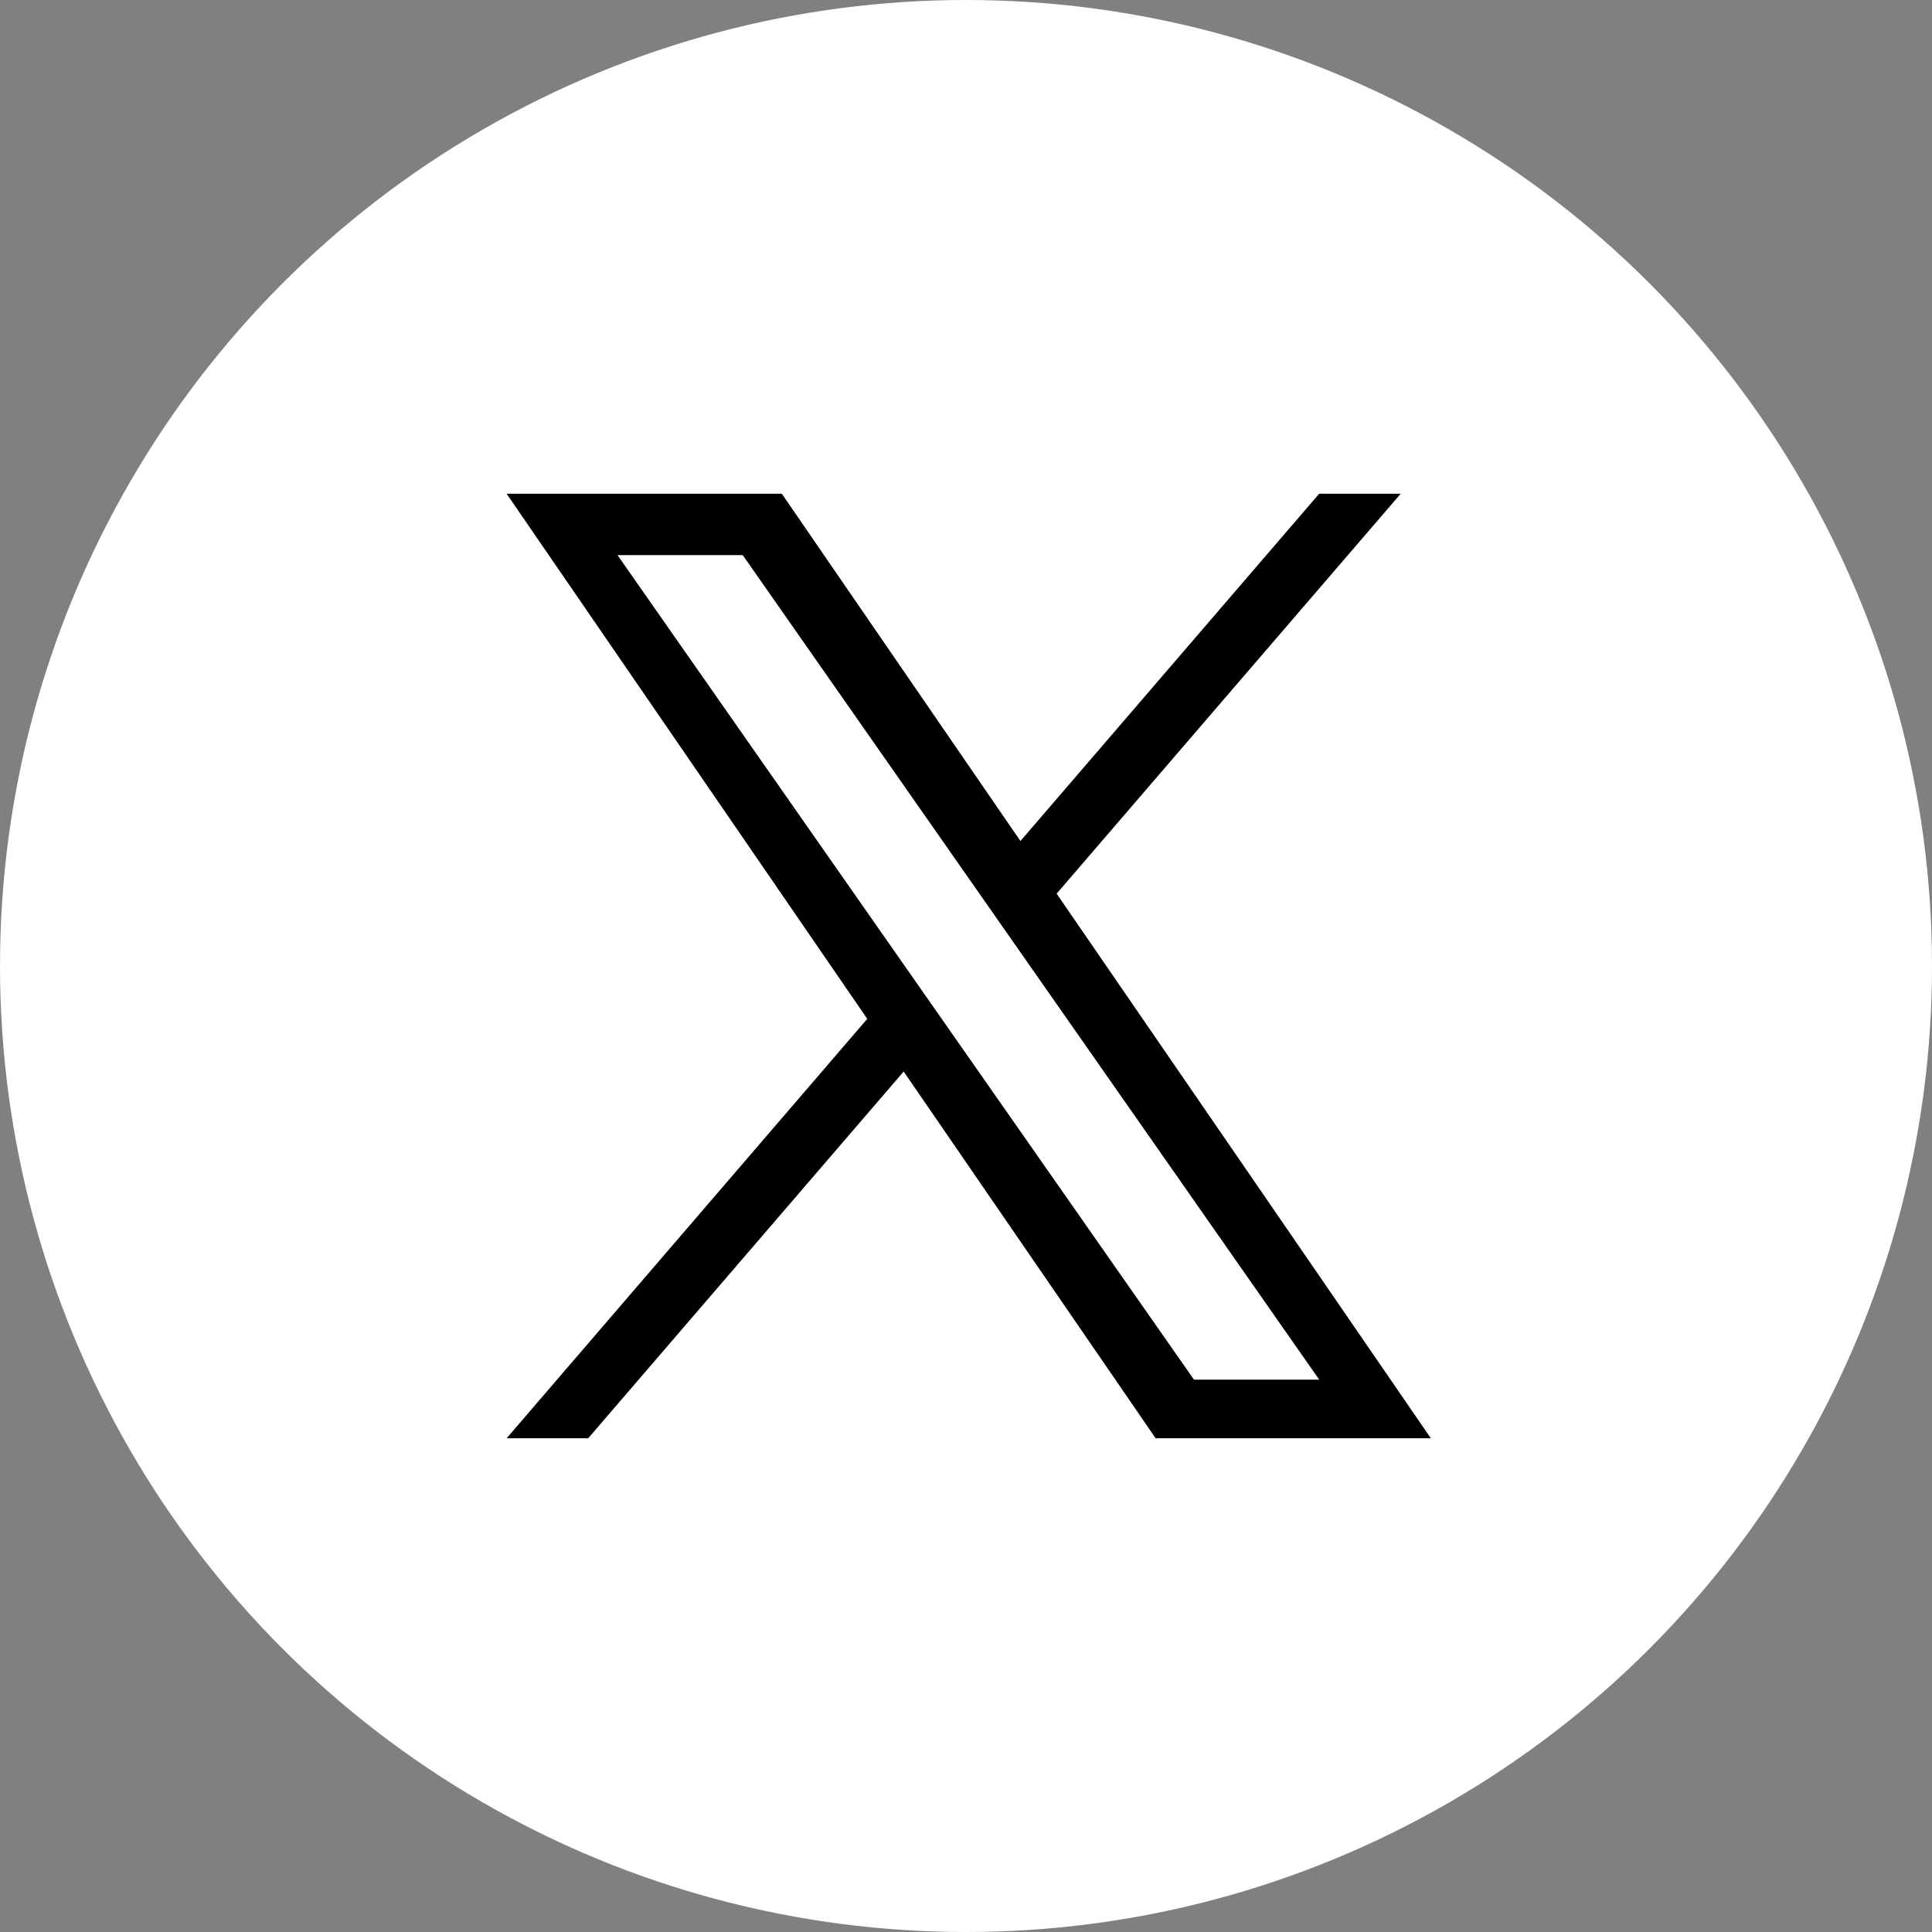
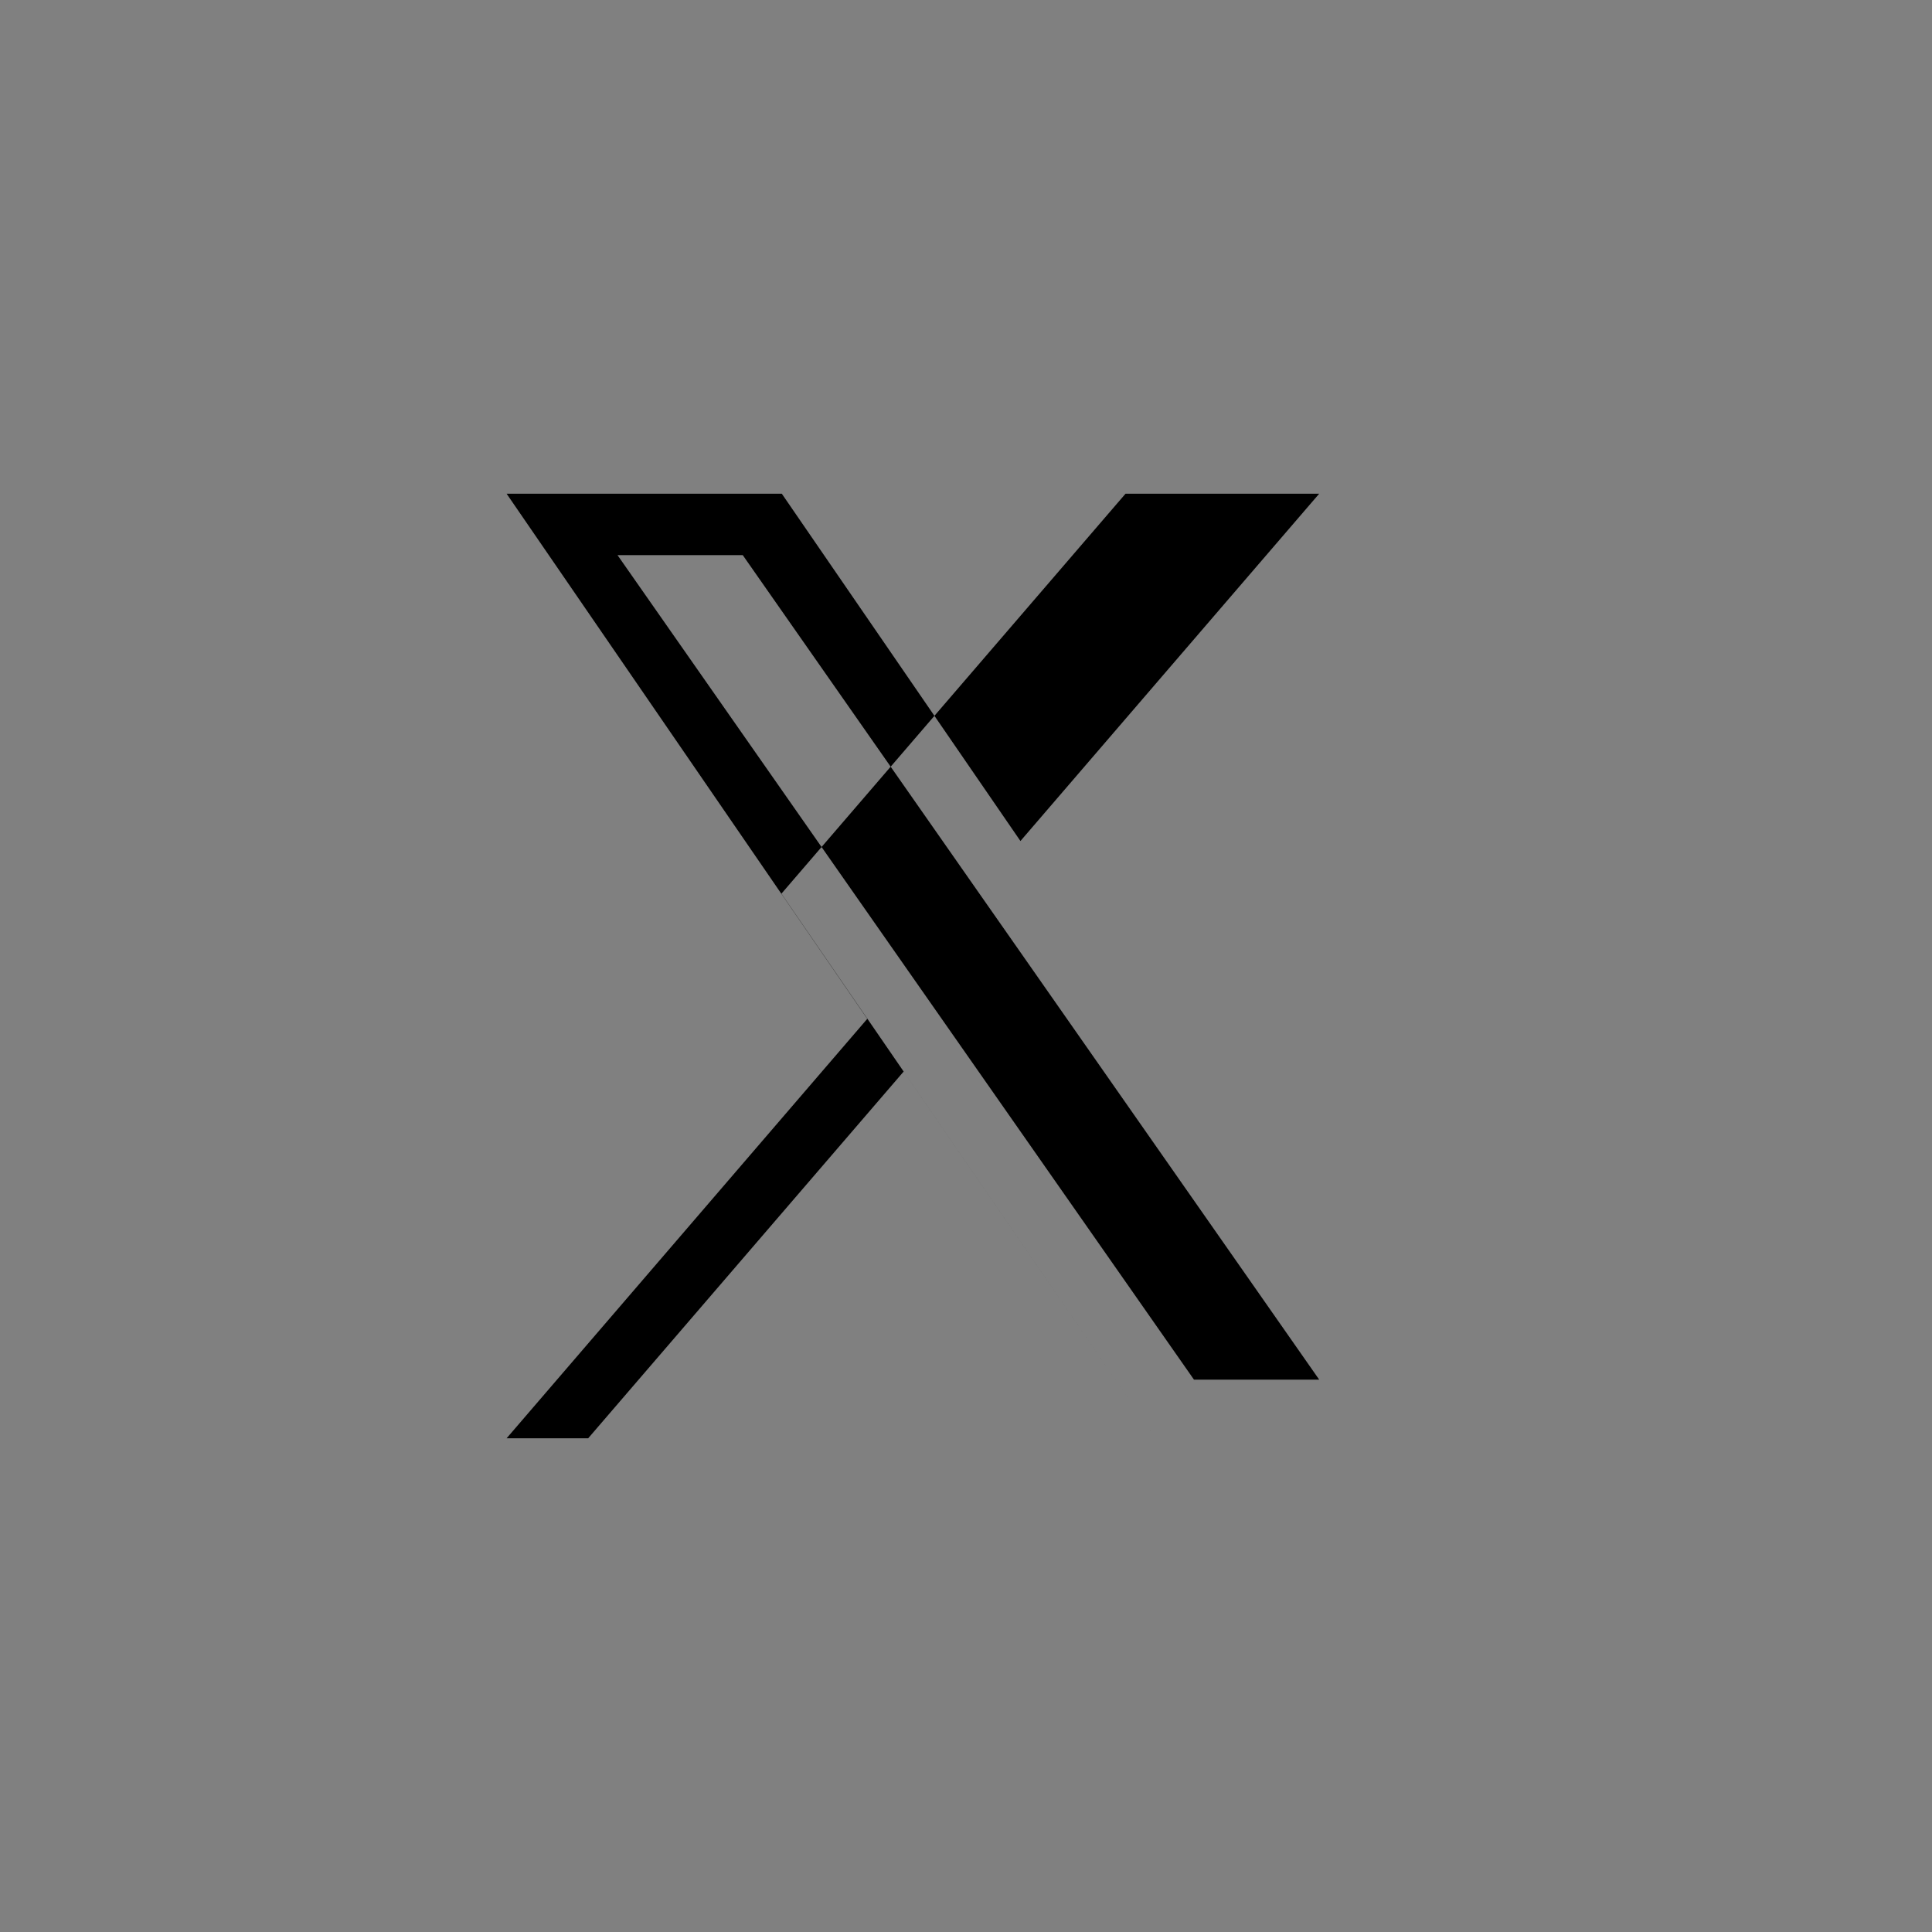
<svg xmlns="http://www.w3.org/2000/svg" width="45" height="45">
  <rect width="100%" height="100%" fill="#808080" stroke="none" />
  <g transform="translate(-138.215 -1209)">
-     <circle cx="22.5" cy="22.5" r="22.5" fill="#fff" data-name="楕円形 2" transform="translate(138.215 1209)" />
-     <path d="m160.225 1232.839-.852-1.218-6.775-9.691h2.917l5.468 7.821.852 1.218 7.107 10.166h-2.917Zm8.716-12.339-6.958 8.089-5.558-8.089h-6.41l8.4 12.231-8.4 9.769h1.9l7.348-8.542 5.869 8.542h6.41l-8.716-12.685 8.014-9.315Z" />
+     <path d="m160.225 1232.839-.852-1.218-6.775-9.691h2.917l5.468 7.821.852 1.218 7.107 10.166h-2.917Zm8.716-12.339-6.958 8.089-5.558-8.089h-6.41l8.4 12.231-8.4 9.769h1.9l7.348-8.542 5.869 8.542l-8.716-12.685 8.014-9.315Z" />
  </g>
</svg>